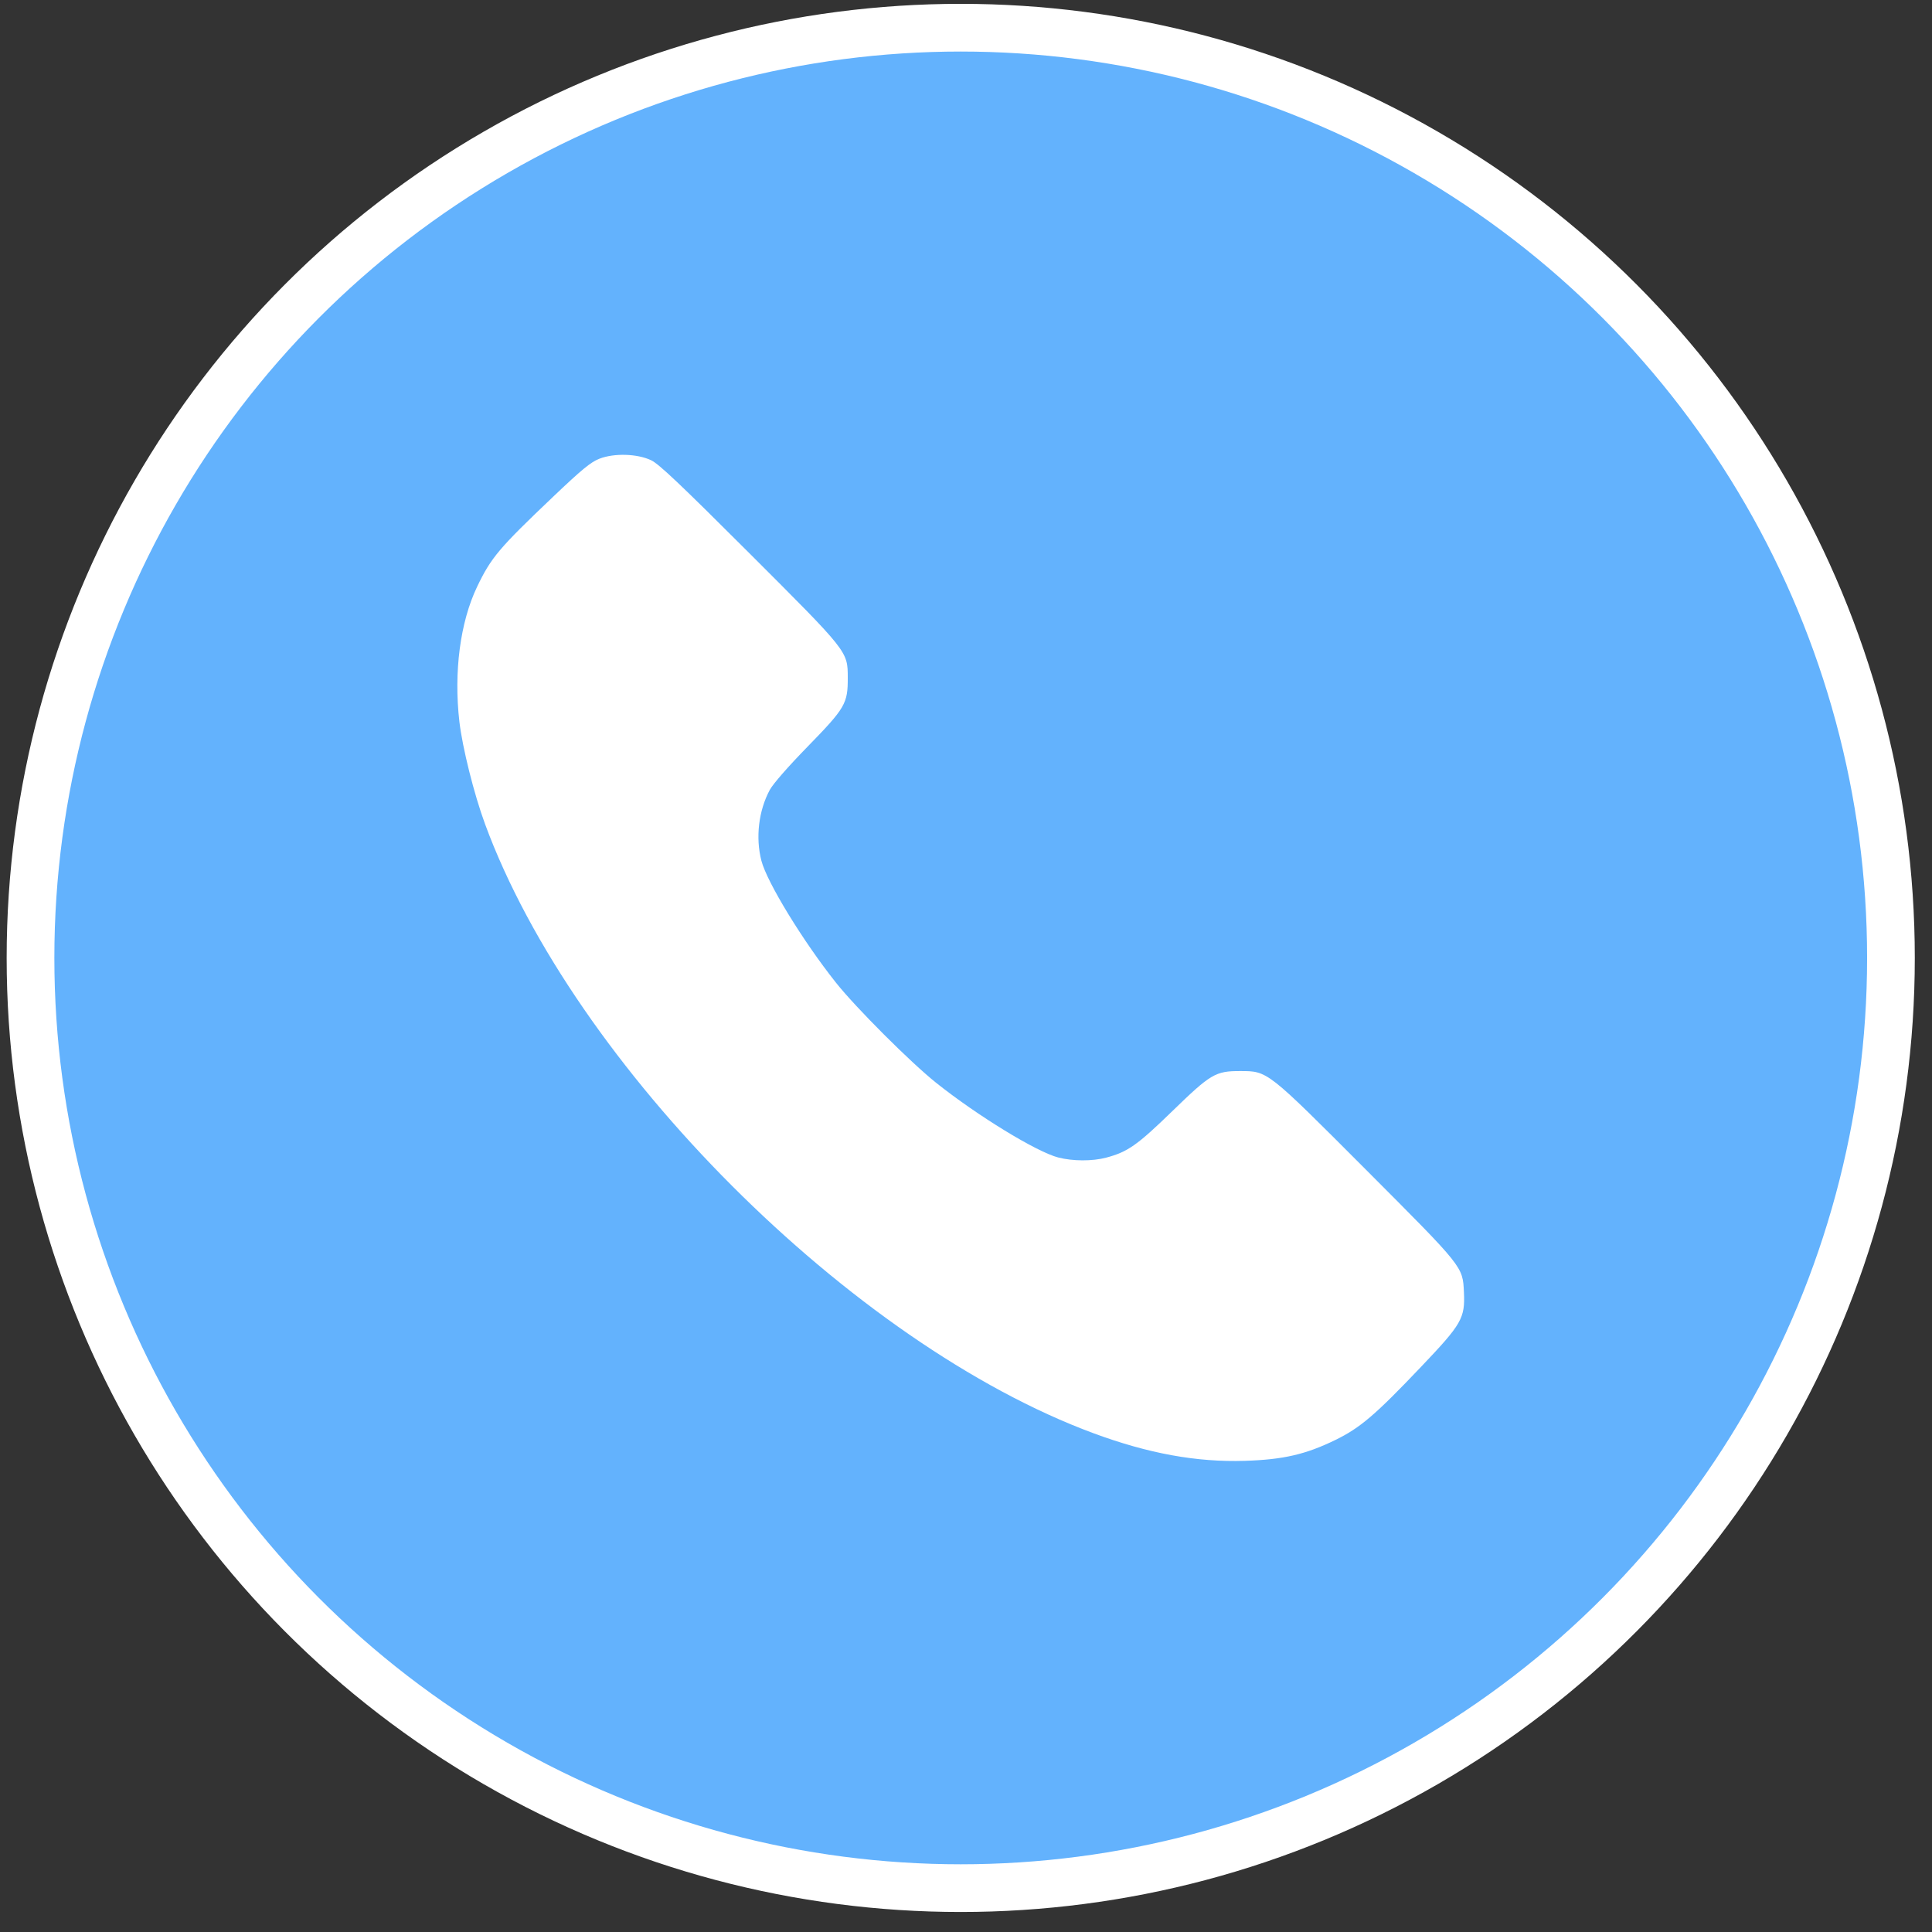
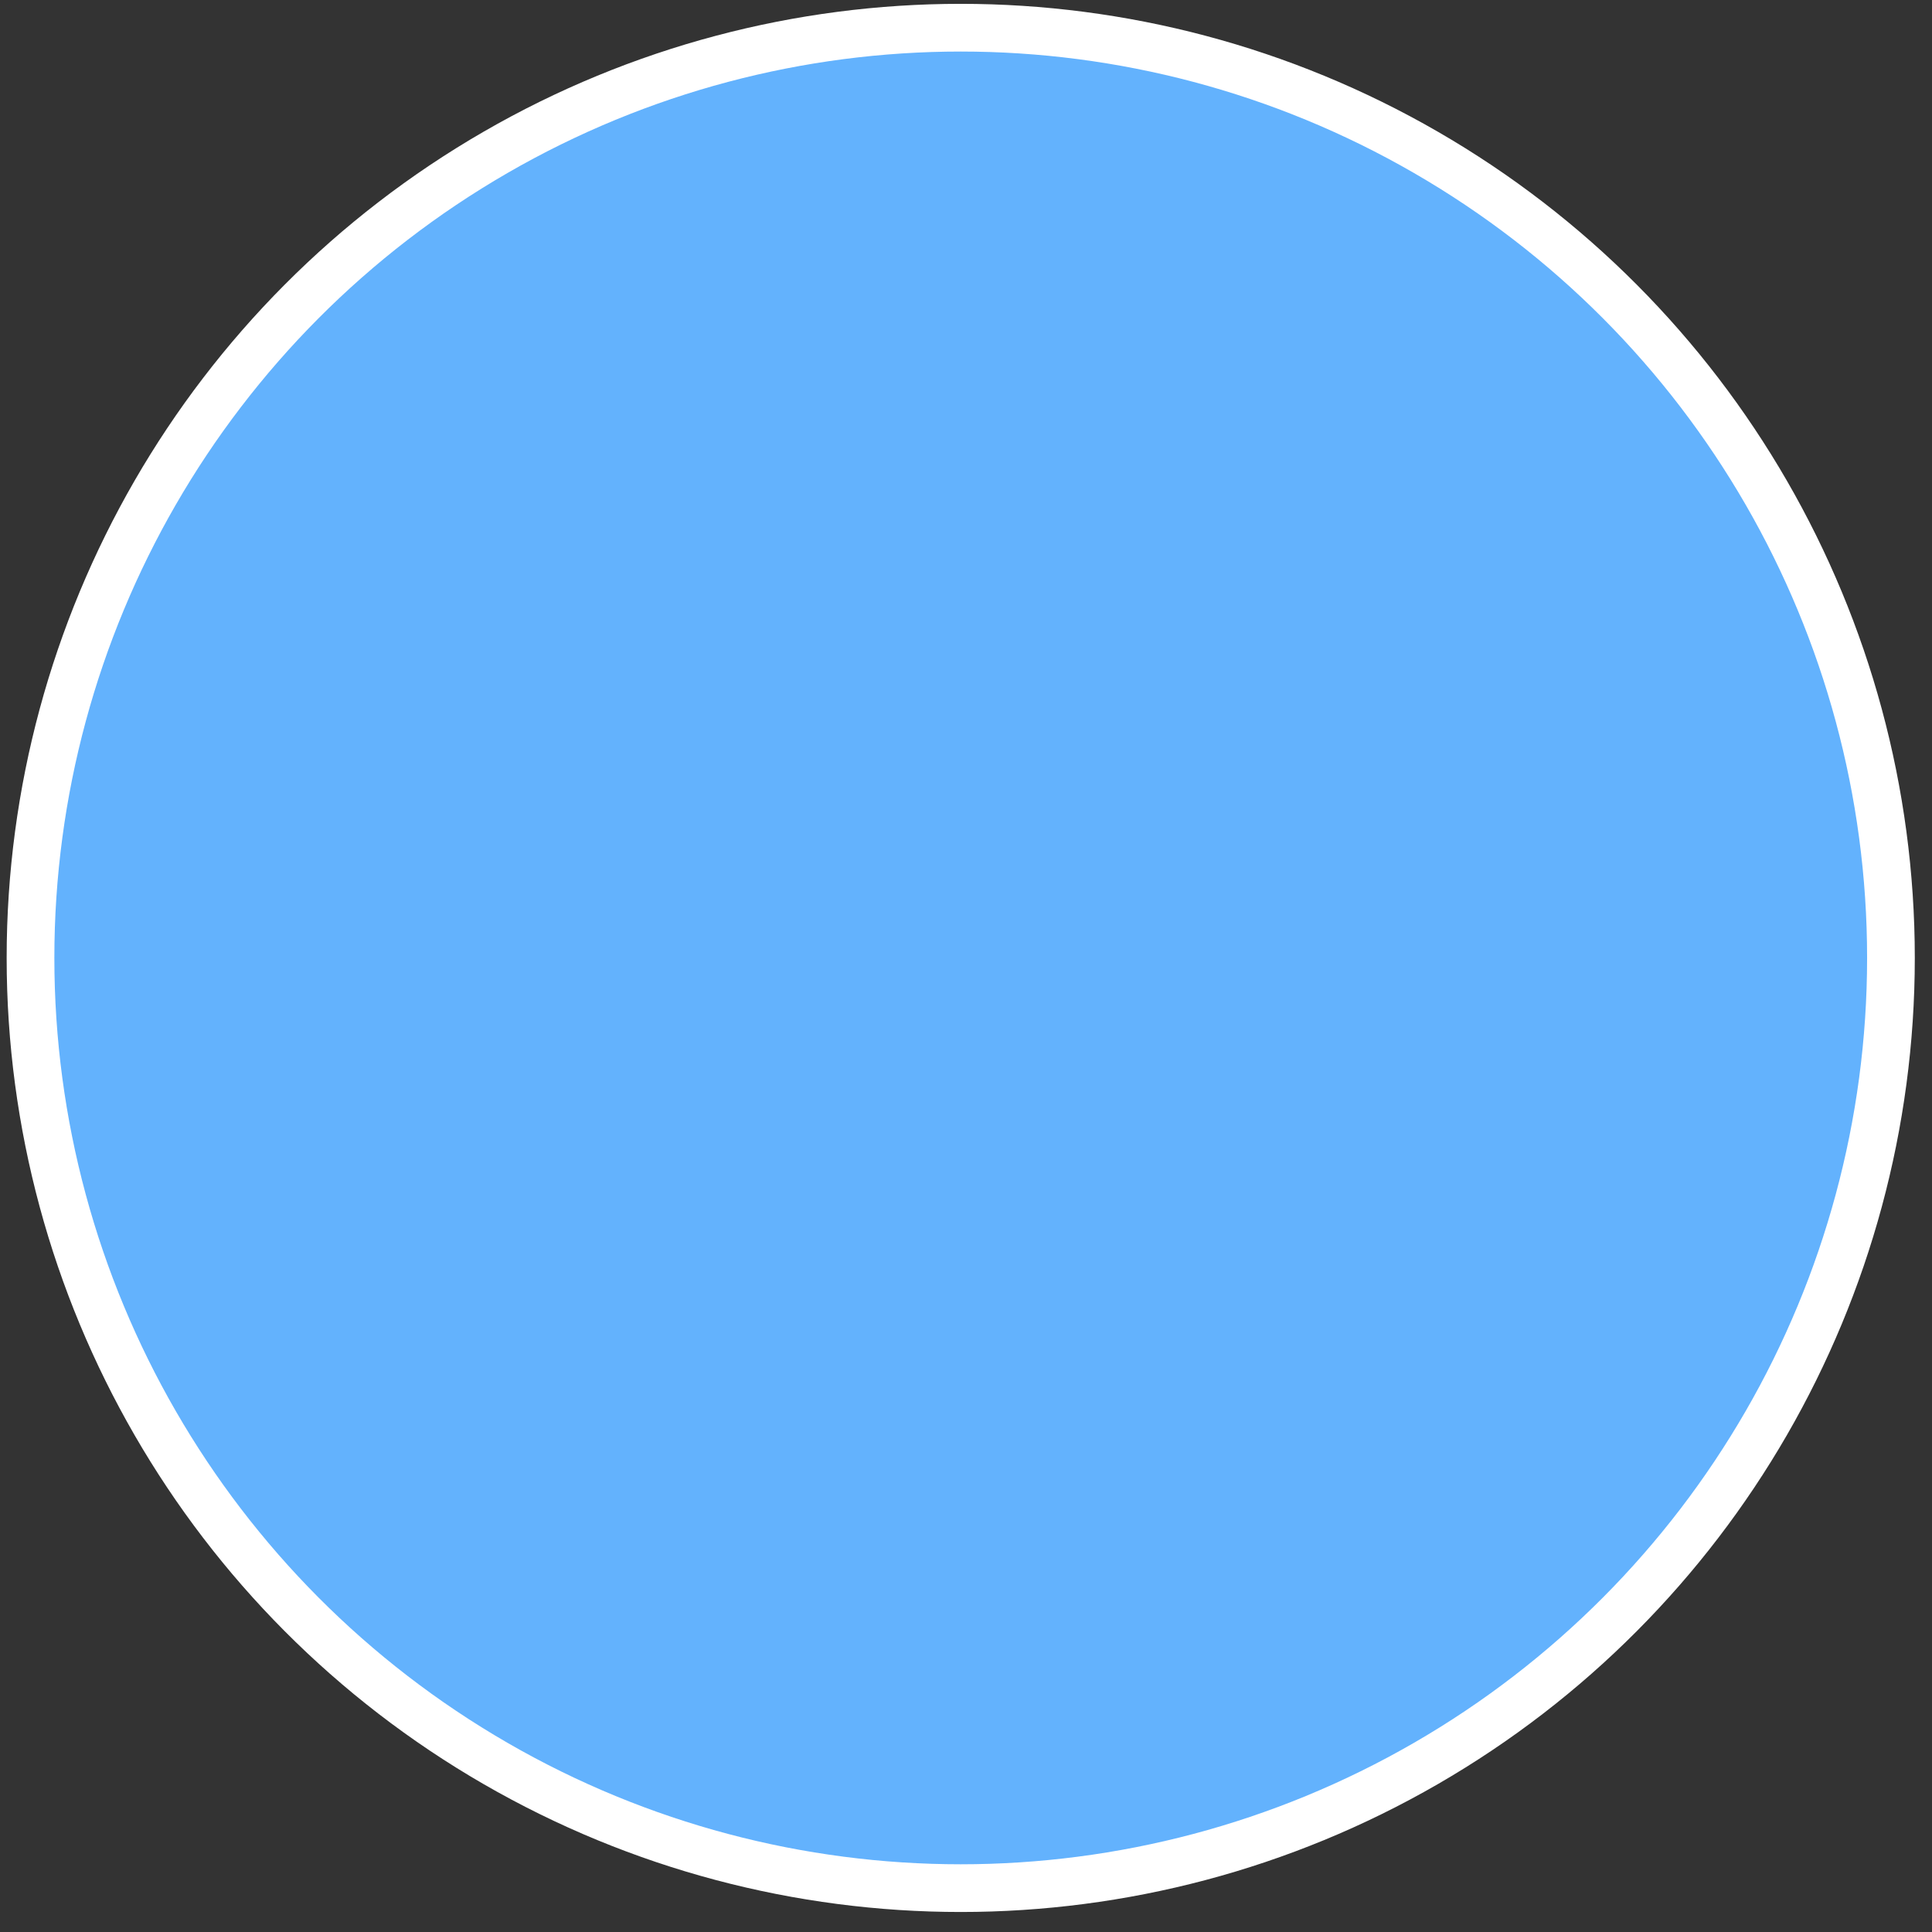
<svg xmlns="http://www.w3.org/2000/svg" width="81" height="81" viewBox="0 0 81 81" fill="none">
  <rect x="0" y="0" width="81" height="81" fill="#333333" stroke="none" />
  <circle cx="40.279" cy="40.161" r="39" fill="#63B2FD" stroke="white" stroke-width="2" />
-   <path fill-rule="evenodd" clip-rule="evenodd" d="M25.126 19.234C24.767 19.375 24.395 19.68 23.187 20.829C20.919 22.985 20.59 23.375 20.002 24.602C19.294 26.081 19.019 28.172 19.26 30.255C19.387 31.349 19.877 33.305 20.338 34.555C24.071 44.691 35.709 56.339 45.85 60.091C48.151 60.942 50.174 61.31 52.198 61.246C53.803 61.195 54.746 60.977 55.991 60.369C57.027 59.862 57.655 59.327 59.58 57.303C61.286 55.512 61.427 55.266 61.376 54.178C61.325 53.095 61.367 53.148 57.278 49.05C53.103 44.866 53.155 44.907 51.992 44.905C50.96 44.903 50.76 45.021 49.149 46.586C47.679 48.014 47.282 48.294 46.376 48.535C45.796 48.689 44.976 48.686 44.363 48.527C43.457 48.292 40.984 46.78 39.254 45.402C38.184 44.549 35.876 42.243 35.045 41.195C33.659 39.449 32.156 36.989 31.922 36.086C31.672 35.12 31.804 33.993 32.271 33.121C32.407 32.867 33.034 32.149 33.862 31.3C35.441 29.68 35.547 29.497 35.543 28.416C35.539 27.301 35.579 27.351 31.395 23.171C28.517 20.296 27.624 19.451 27.301 19.297C26.718 19.02 25.742 18.991 25.126 19.234Z" fill="white" />
</svg>